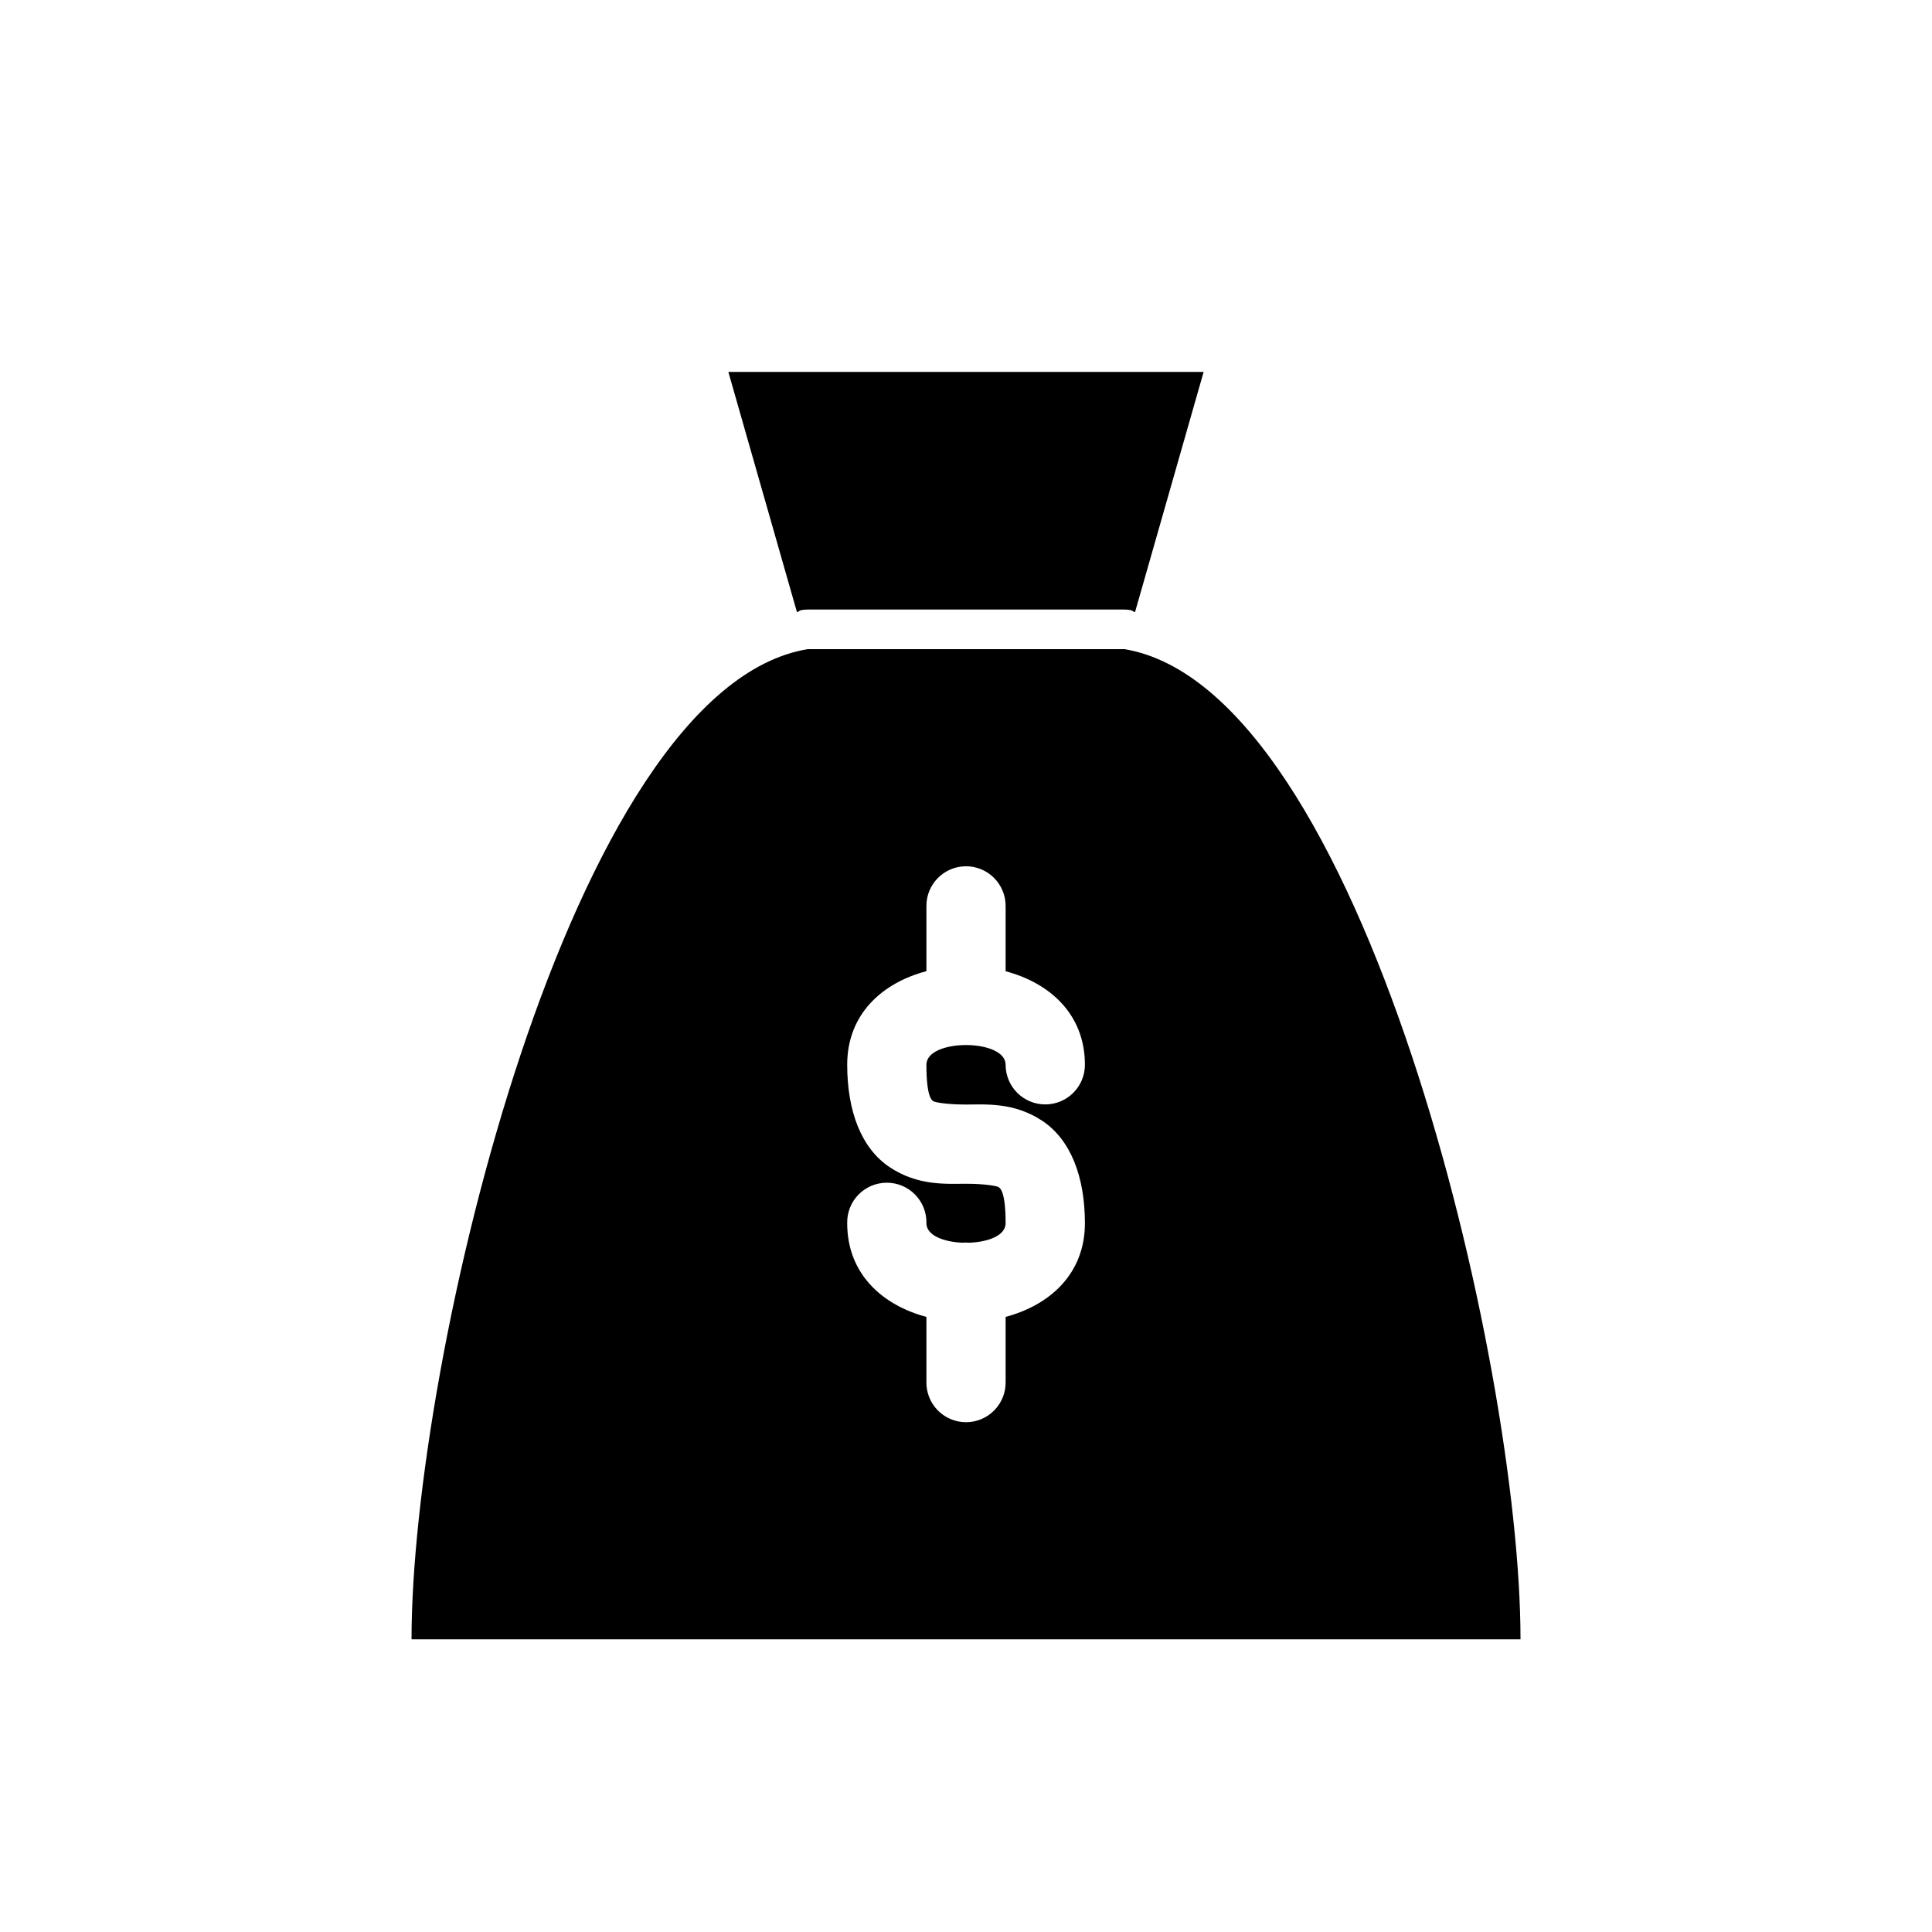
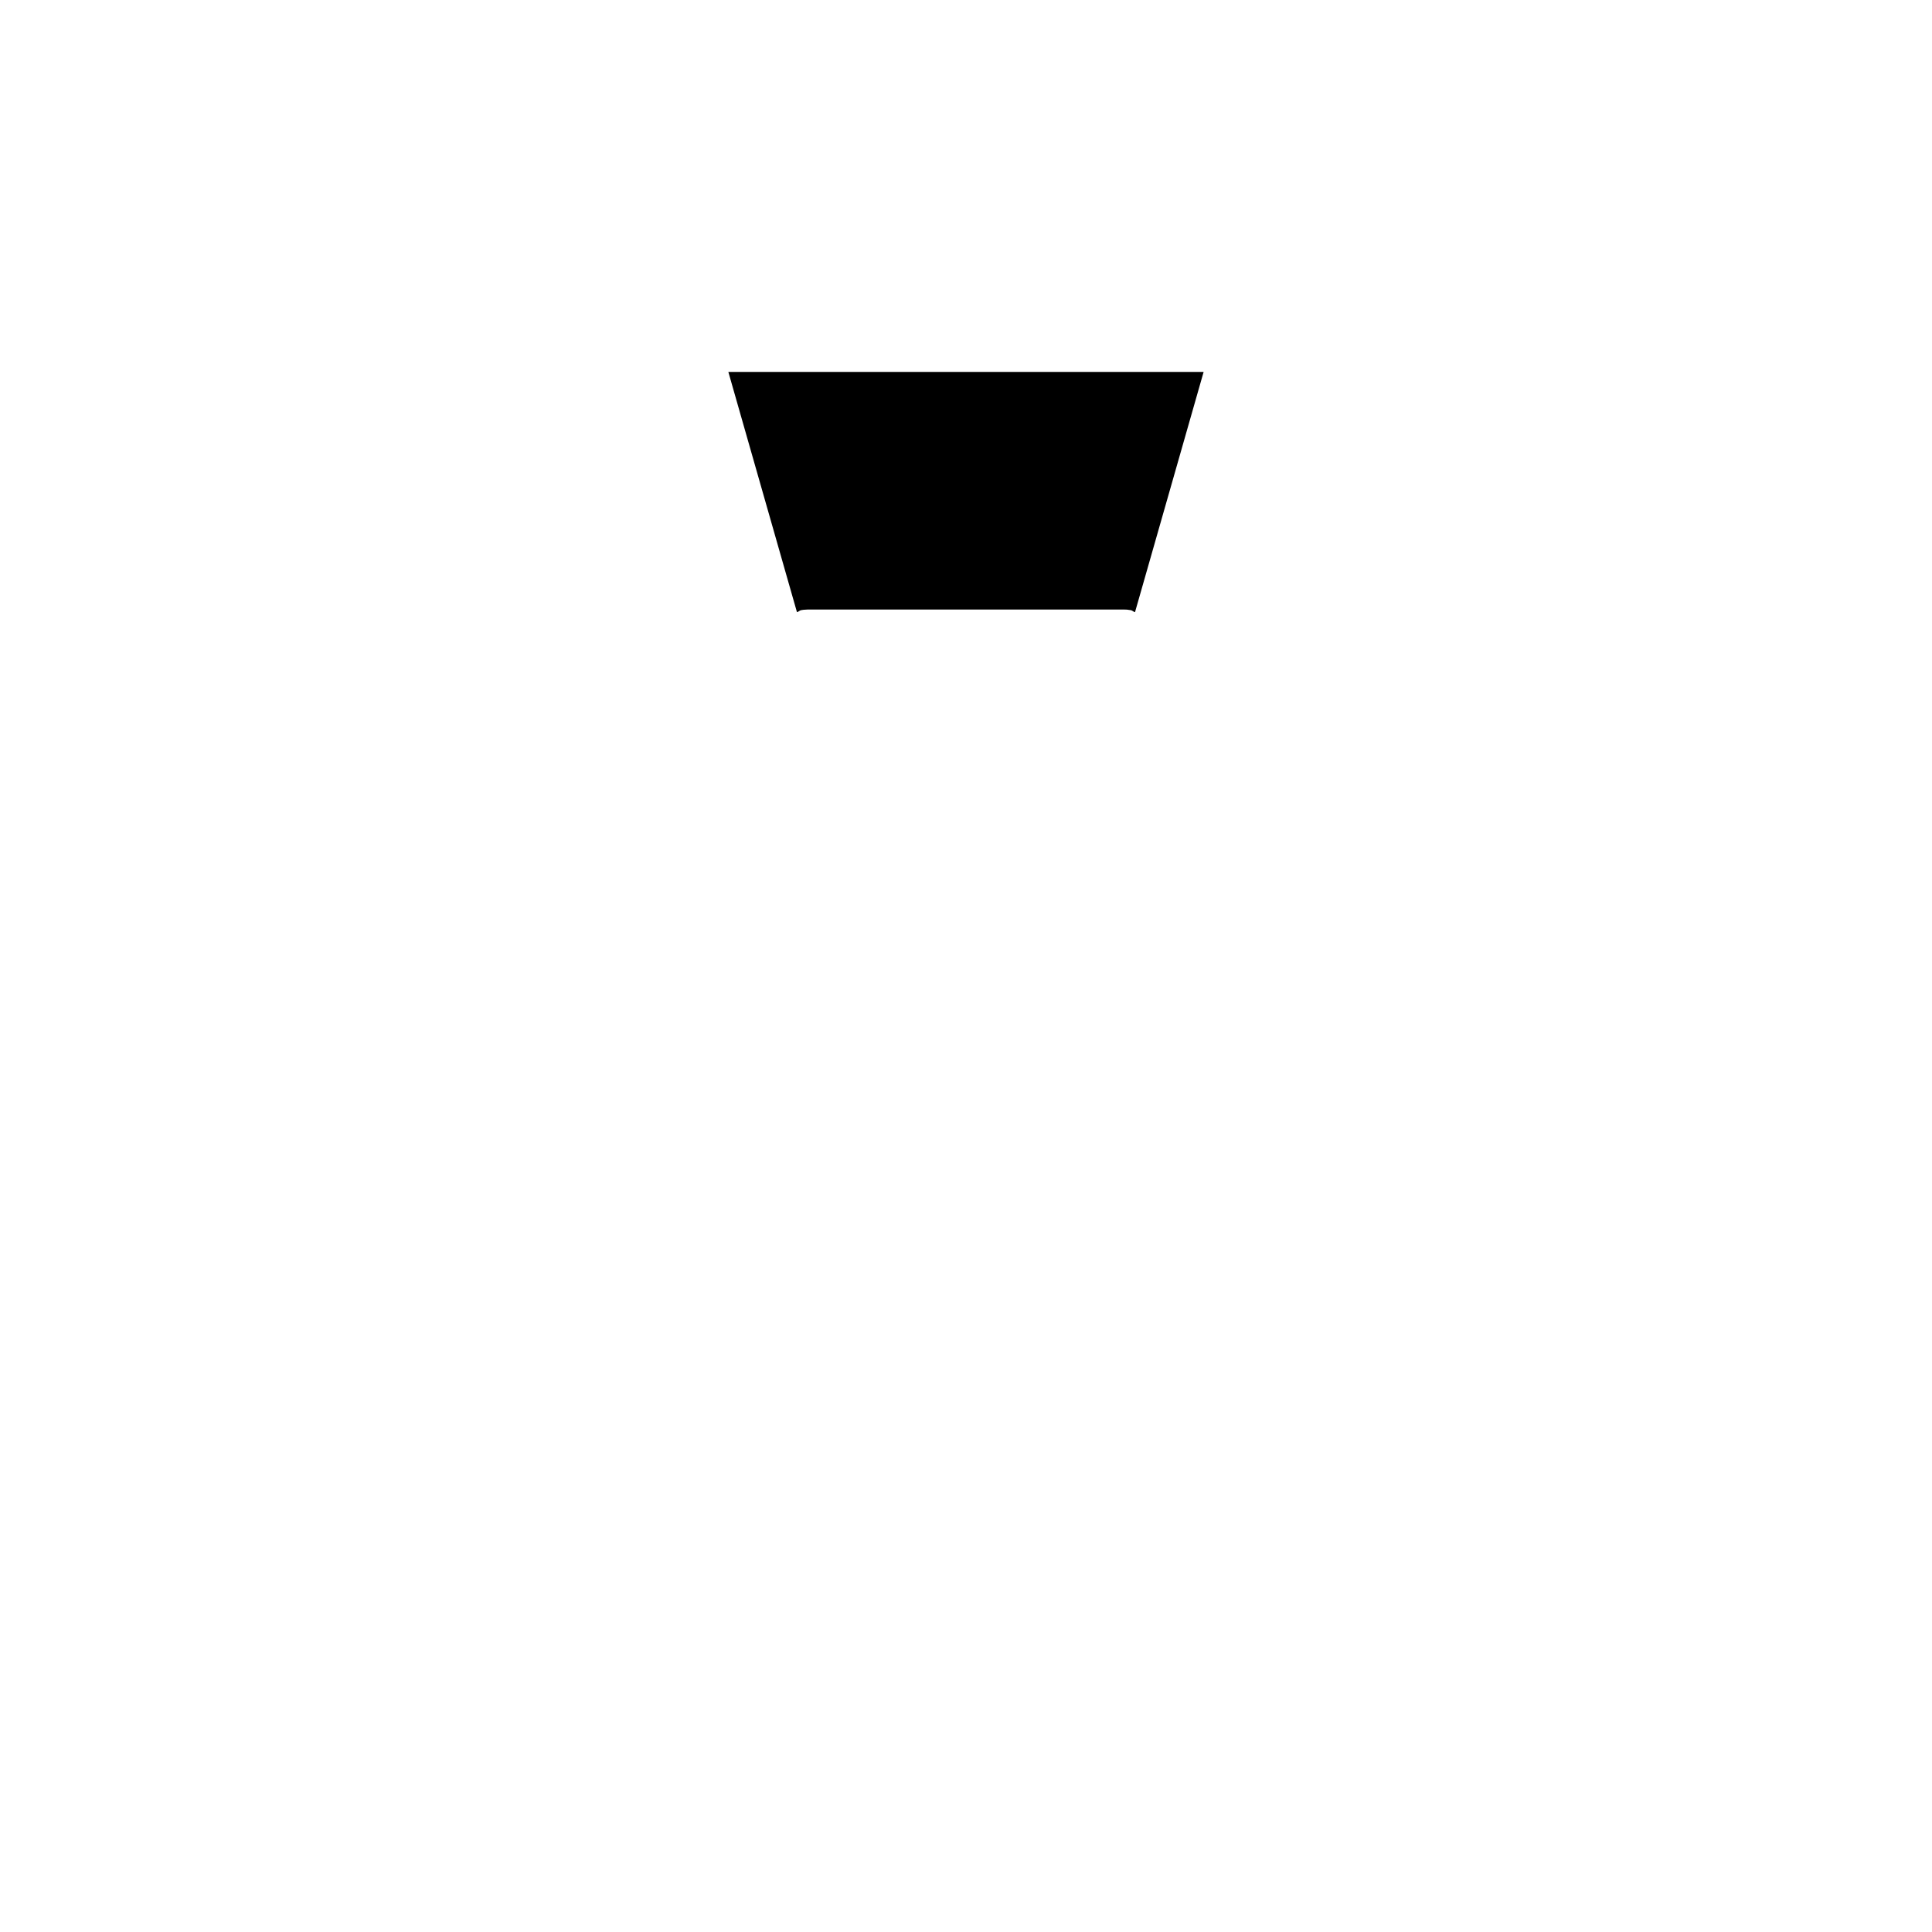
<svg xmlns="http://www.w3.org/2000/svg" fill="#000000" width="800px" height="800px" version="1.1" viewBox="144 144 512 512">
  <g>
-     <path d="m358.02 316.03c-62.977 10.496-104.96 188.93-104.96 262.4h293.89c0-73.473-41.984-251.9-104.96-262.4zm41.797 57.543c2.836-0.051 5.566 1.047 7.578 3.043 2.012 1.996 3.133 4.723 3.106 7.555v17.219c11.551 3.059 21.012 11.266 21.012 24.785 0 5.805-4.703 10.508-10.508 10.508-5.801 0-10.504-4.703-10.504-10.508 0-3.426-5.047-5.156-10.191-5.227-0.148 0.004-0.301 0.004-0.449 0-5.199 0.031-10.352 1.762-10.352 5.227 0 8.746 1.512 9.441 1.863 9.676 0.355 0.238 3.344 0.863 8.59 0.863 5.25 0 12.777-0.668 20.297 4.344 7.516 5.016 11.254 14.855 11.254 27.102 0 13.531-9.457 21.762-21.012 24.828v17.176c0.062 2.824-1.016 5.555-2.992 7.574-1.977 2.019-4.68 3.16-7.504 3.16-2.828 0-5.531-1.141-7.508-3.16-1.973-2.019-3.051-4.75-2.988-7.574v-17.176c-11.555-3.066-20.992-11.297-20.992-24.828-0.062-2.824 1.016-5.555 2.988-7.574 1.977-2.019 4.684-3.156 7.508-3.156 2.824 0 5.527 1.137 7.504 3.156 1.977 2.019 3.055 4.75 2.992 7.574 0 3.289 4.656 4.969 9.57 5.168 0.246-0.023 0.492-0.035 0.738-0.043 0.352-0.004 0.699 0.012 1.047 0.043h0.043c4.922-0.195 9.594-1.871 9.594-5.168 0-8.746-1.574-9.359-1.93-9.594-0.352-0.234-3.359-0.859-8.609-0.859-5.246 0-12.695 0.605-20.211-4.41-7.519-5.012-11.234-14.875-11.234-27.121 0-13.543 9.43-21.762 20.992-24.805v-17.199c-0.059-5.766 4.547-10.496 10.309-10.598z" />
    <path d="m337.02 242.56 18.184 63.672c0.398-0.074 0.684-0.465 1.086-0.531 0.219-0.043 0.438-0.078 0.656-0.102 0.348-0.039 0.695-0.059 1.043-0.062h83.992c0.219 0 0.438 0.008 0.652 0.02 0.352 0.031 0.703 0.078 1.047 0.145 0.406 0.066 0.703 0.453 1.109 0.531l18.184-63.672z" />
  </g>
</svg>